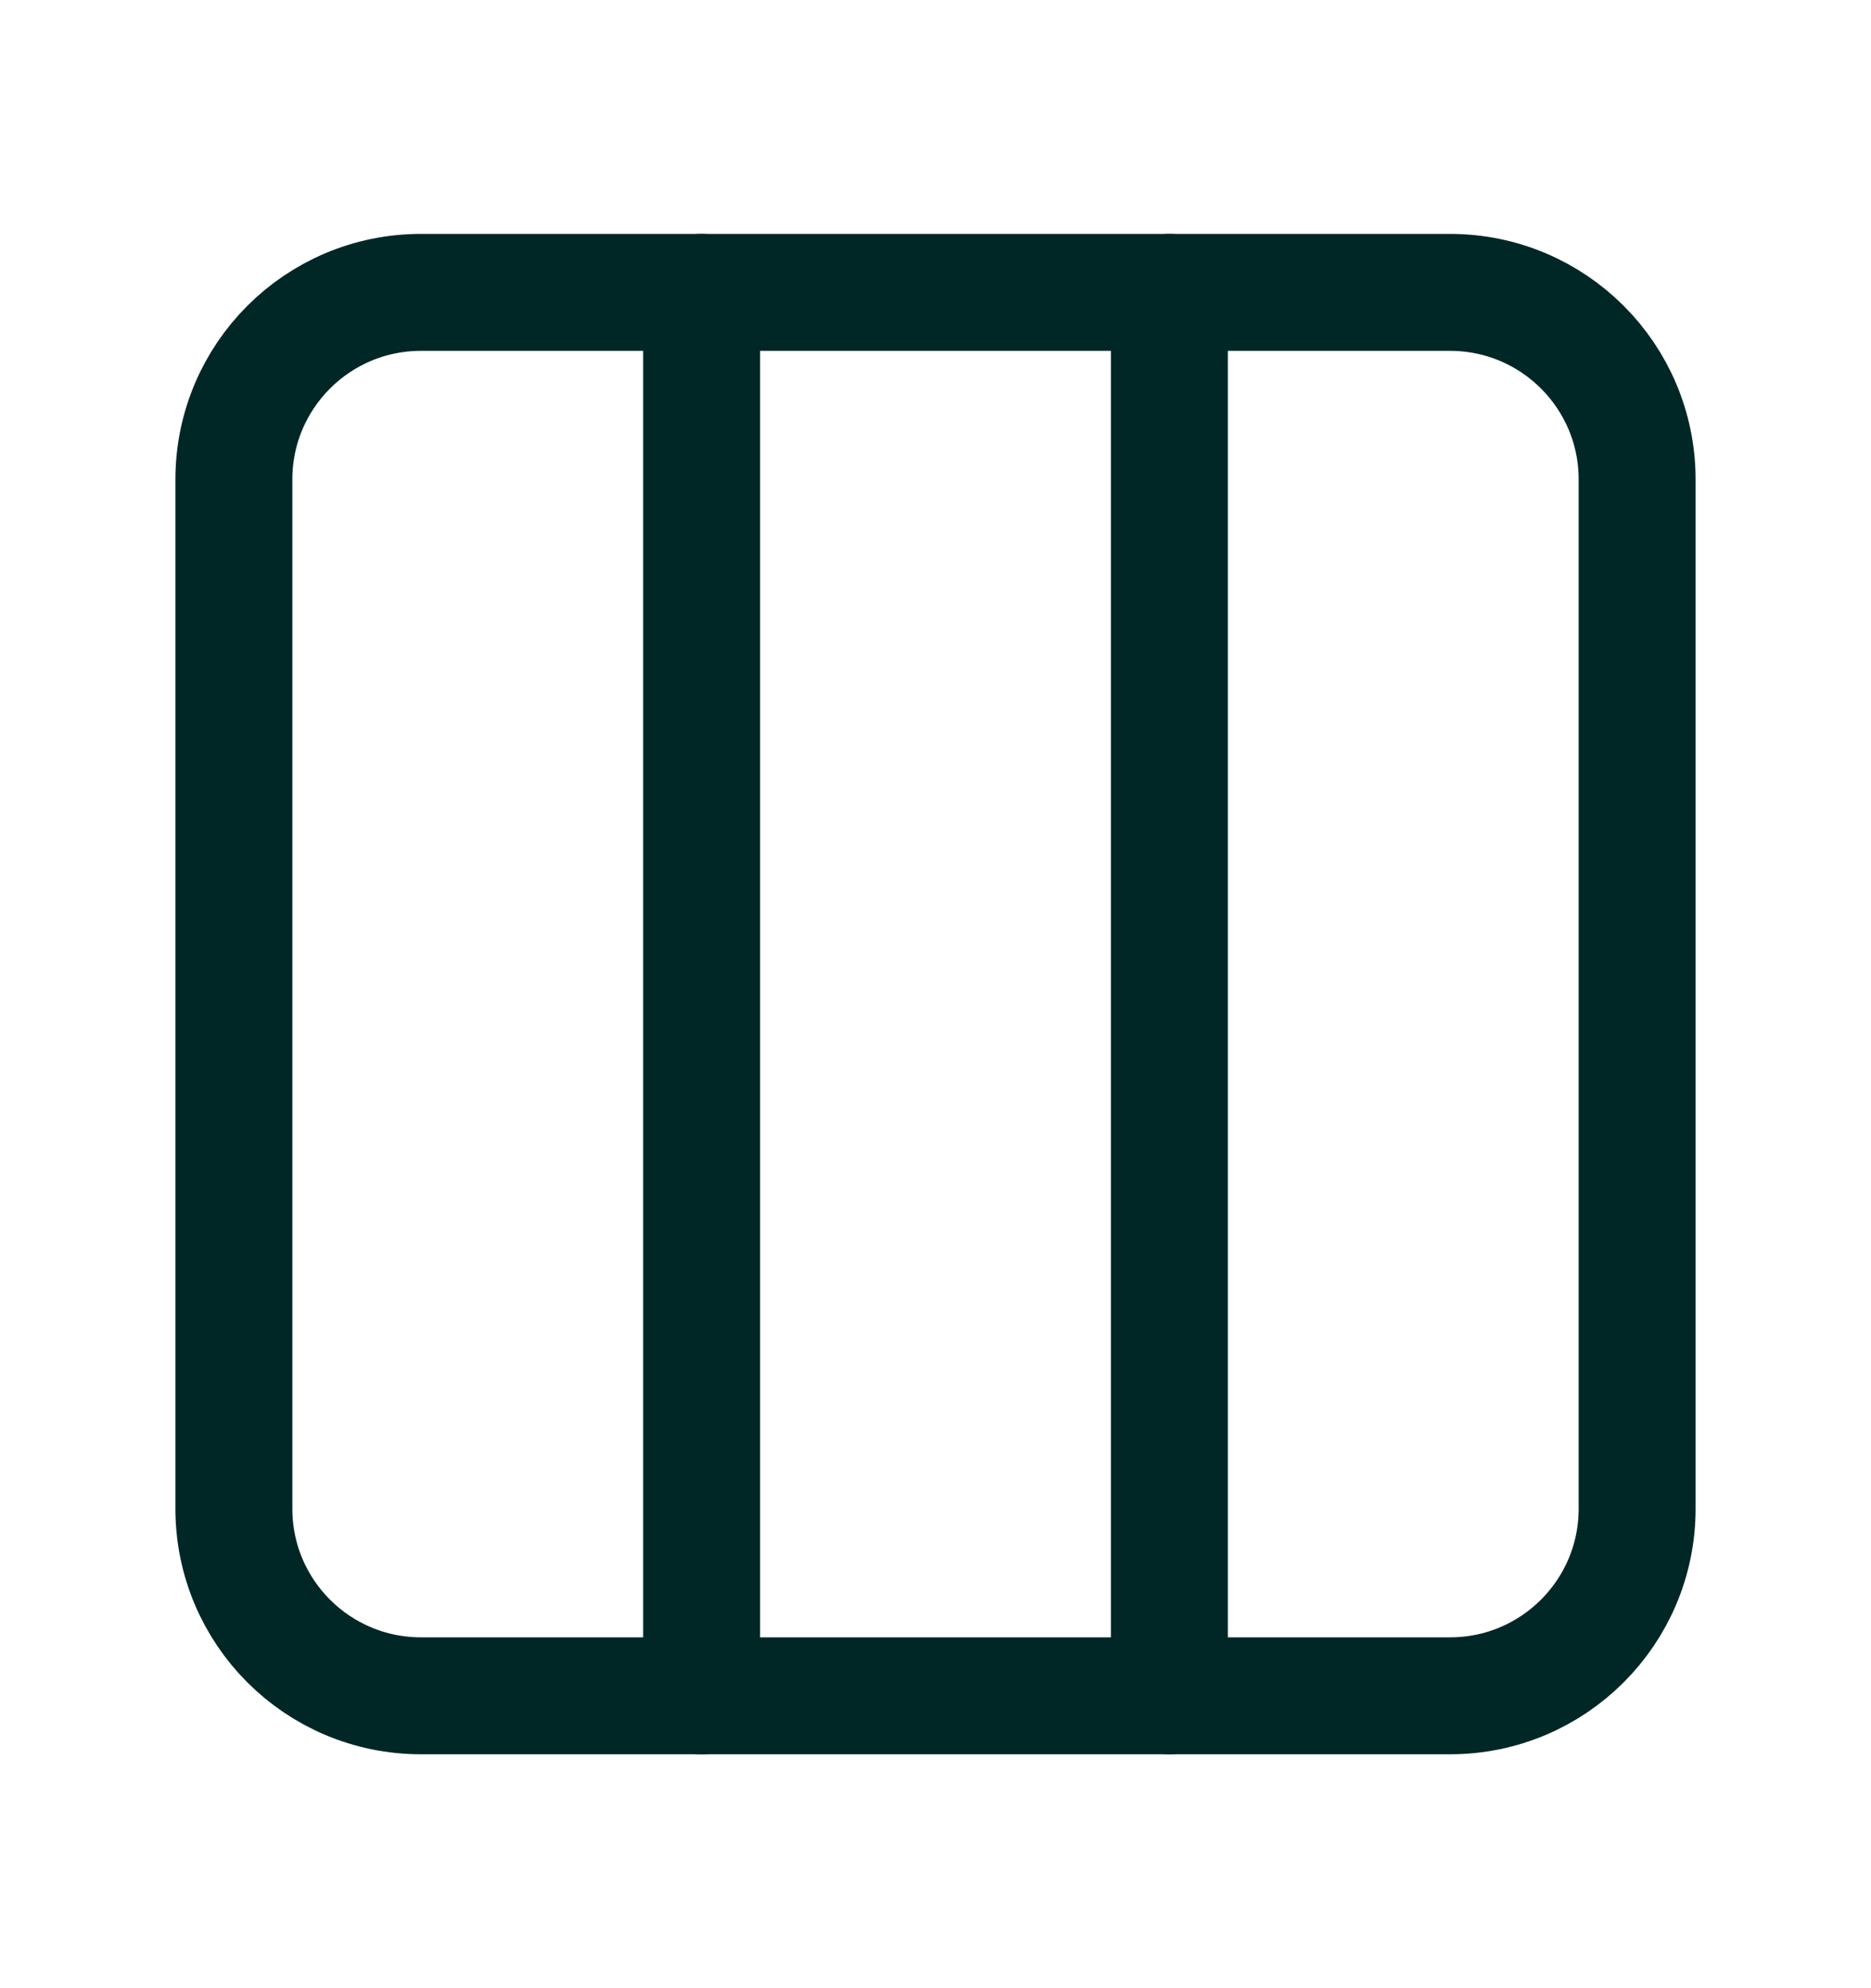
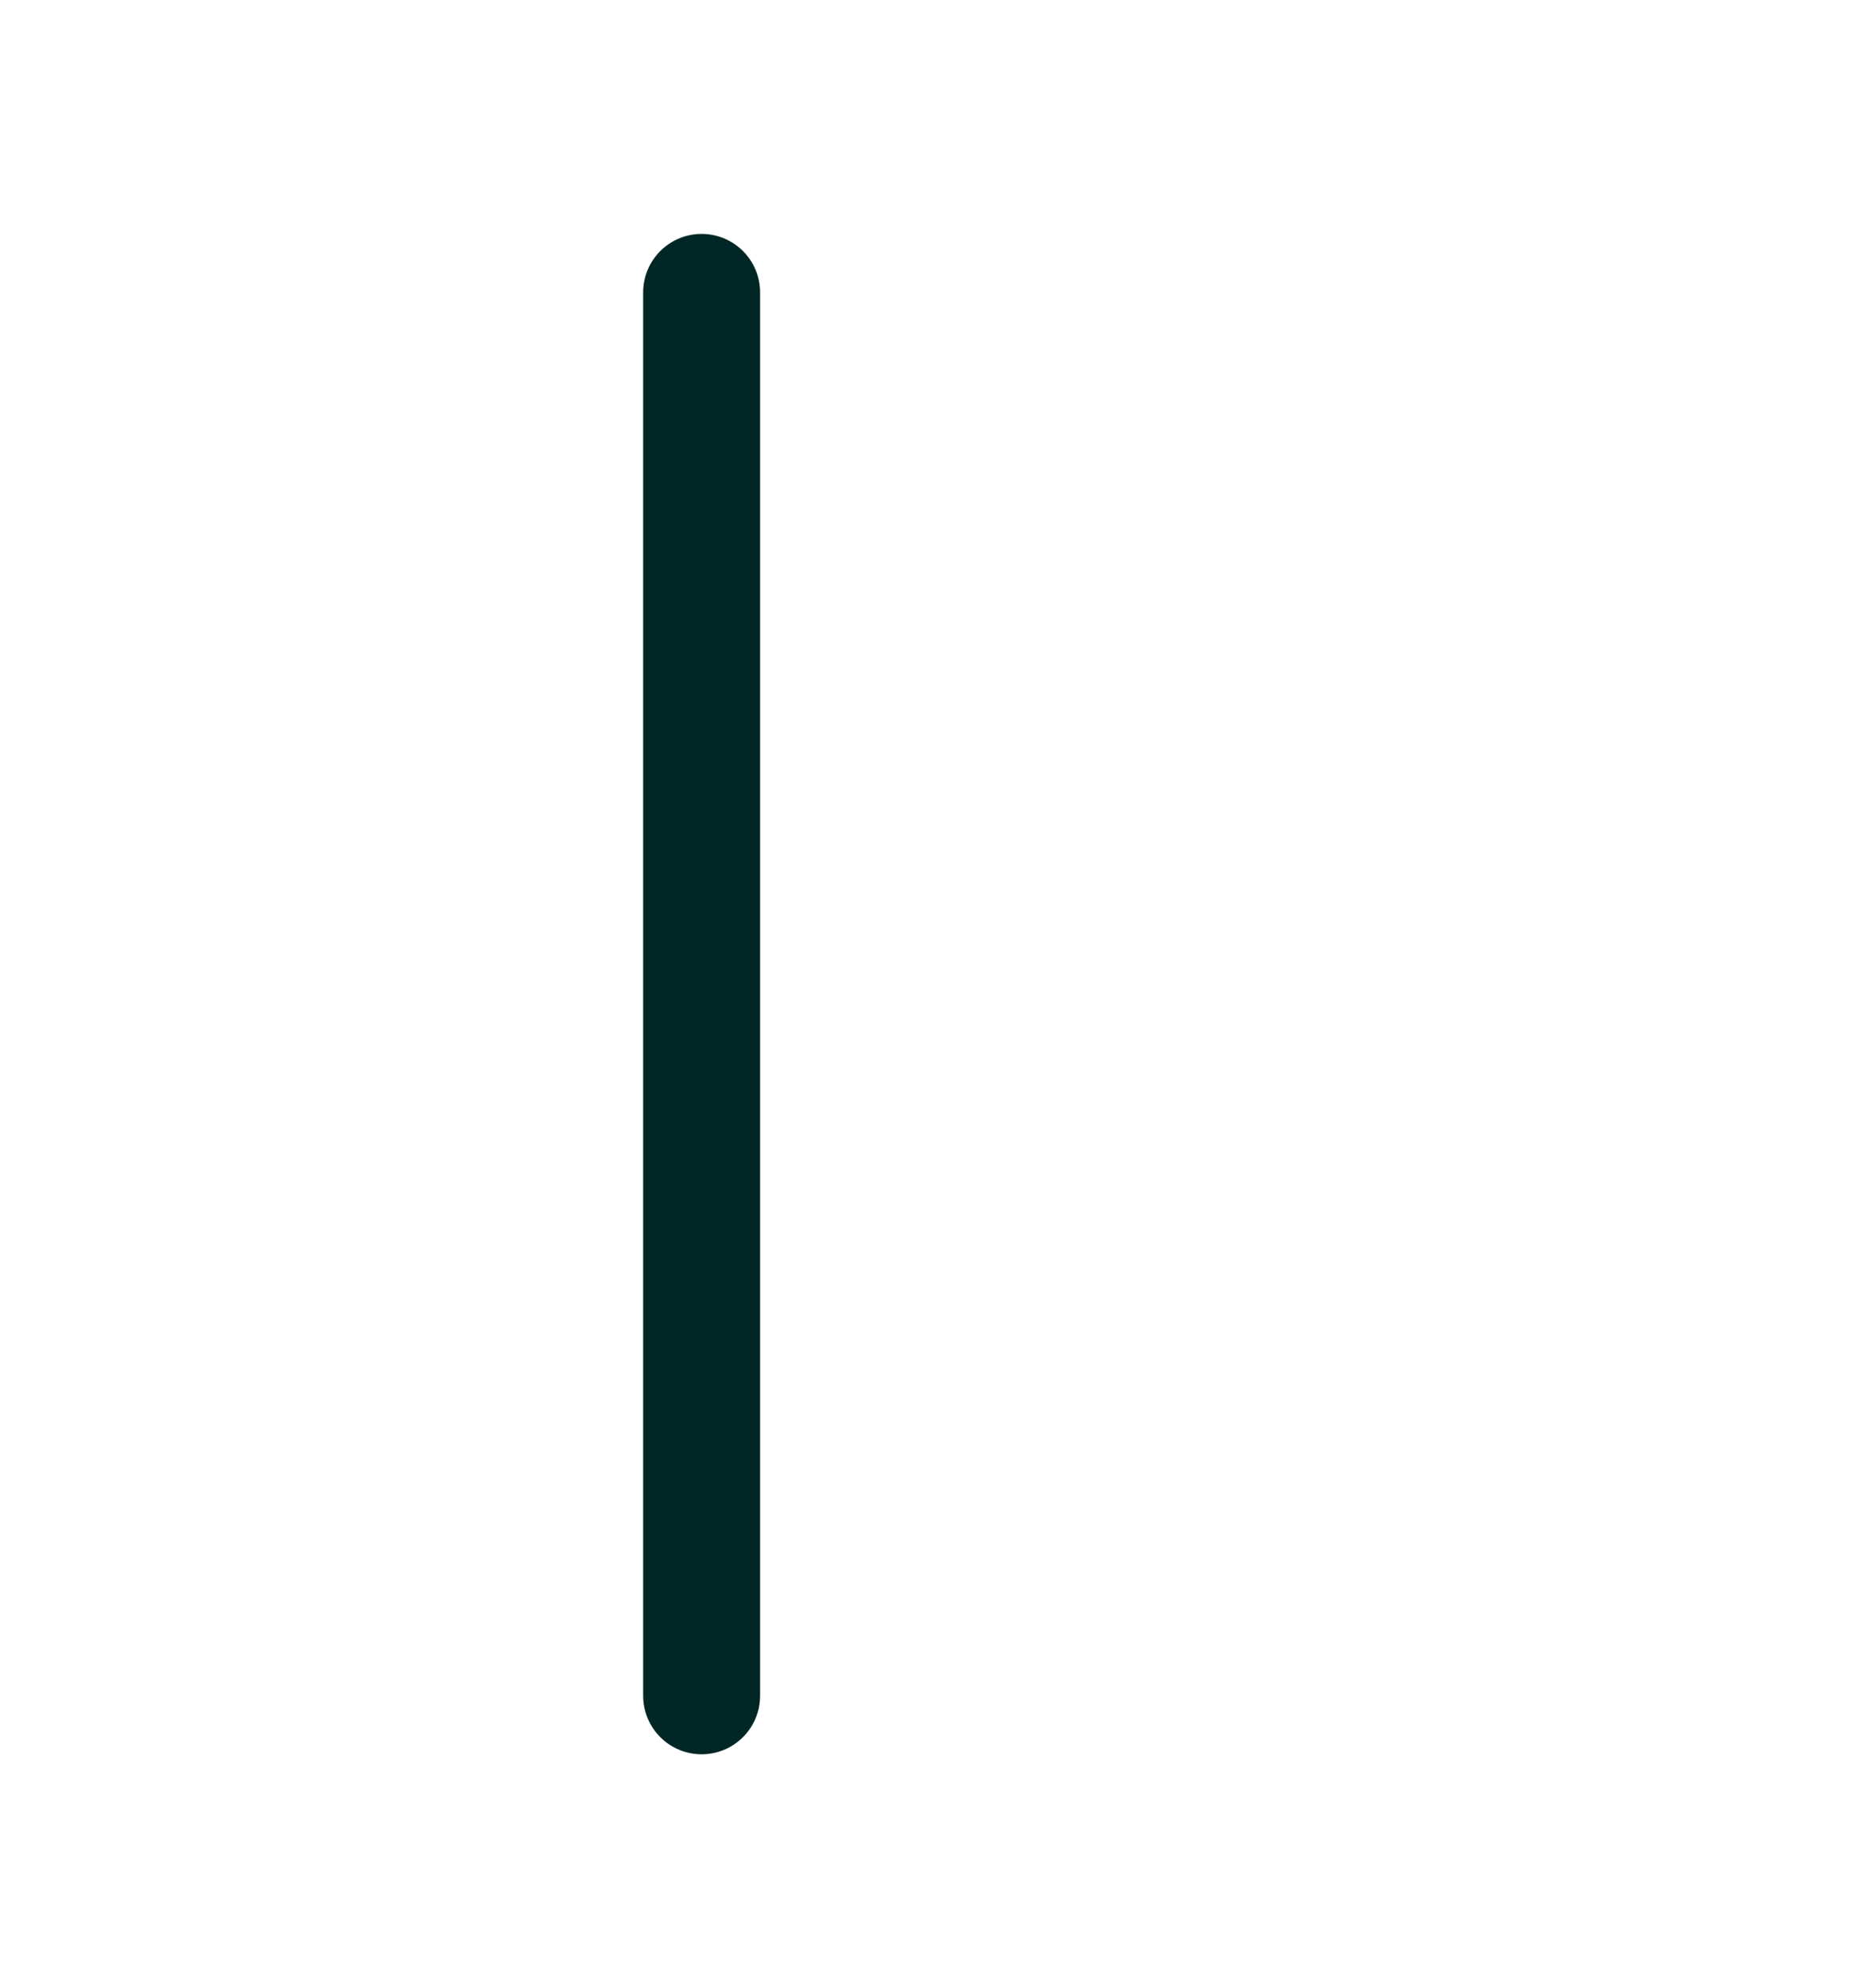
<svg xmlns="http://www.w3.org/2000/svg" width="16" height="17" viewBox="0 0 16 17" fill="none">
-   <path d="M12.4 2.5H3.6C2.716 2.5 2 3.216 2 4.1V12.9C2 13.784 2.716 14.5 3.6 14.5H12.4C13.284 14.5 14 13.784 14 12.9V4.1C14 3.216 13.284 2.5 12.4 2.5Z" stroke="#002726" stroke-miterlimit="10" />
  <path d="M6 14.5V2.5" stroke="#002726" stroke-miterlimit="10" stroke-linecap="round" />
-   <path d="M10 14.5V2.5" stroke="#002726" stroke-miterlimit="10" stroke-linecap="round" />
</svg>